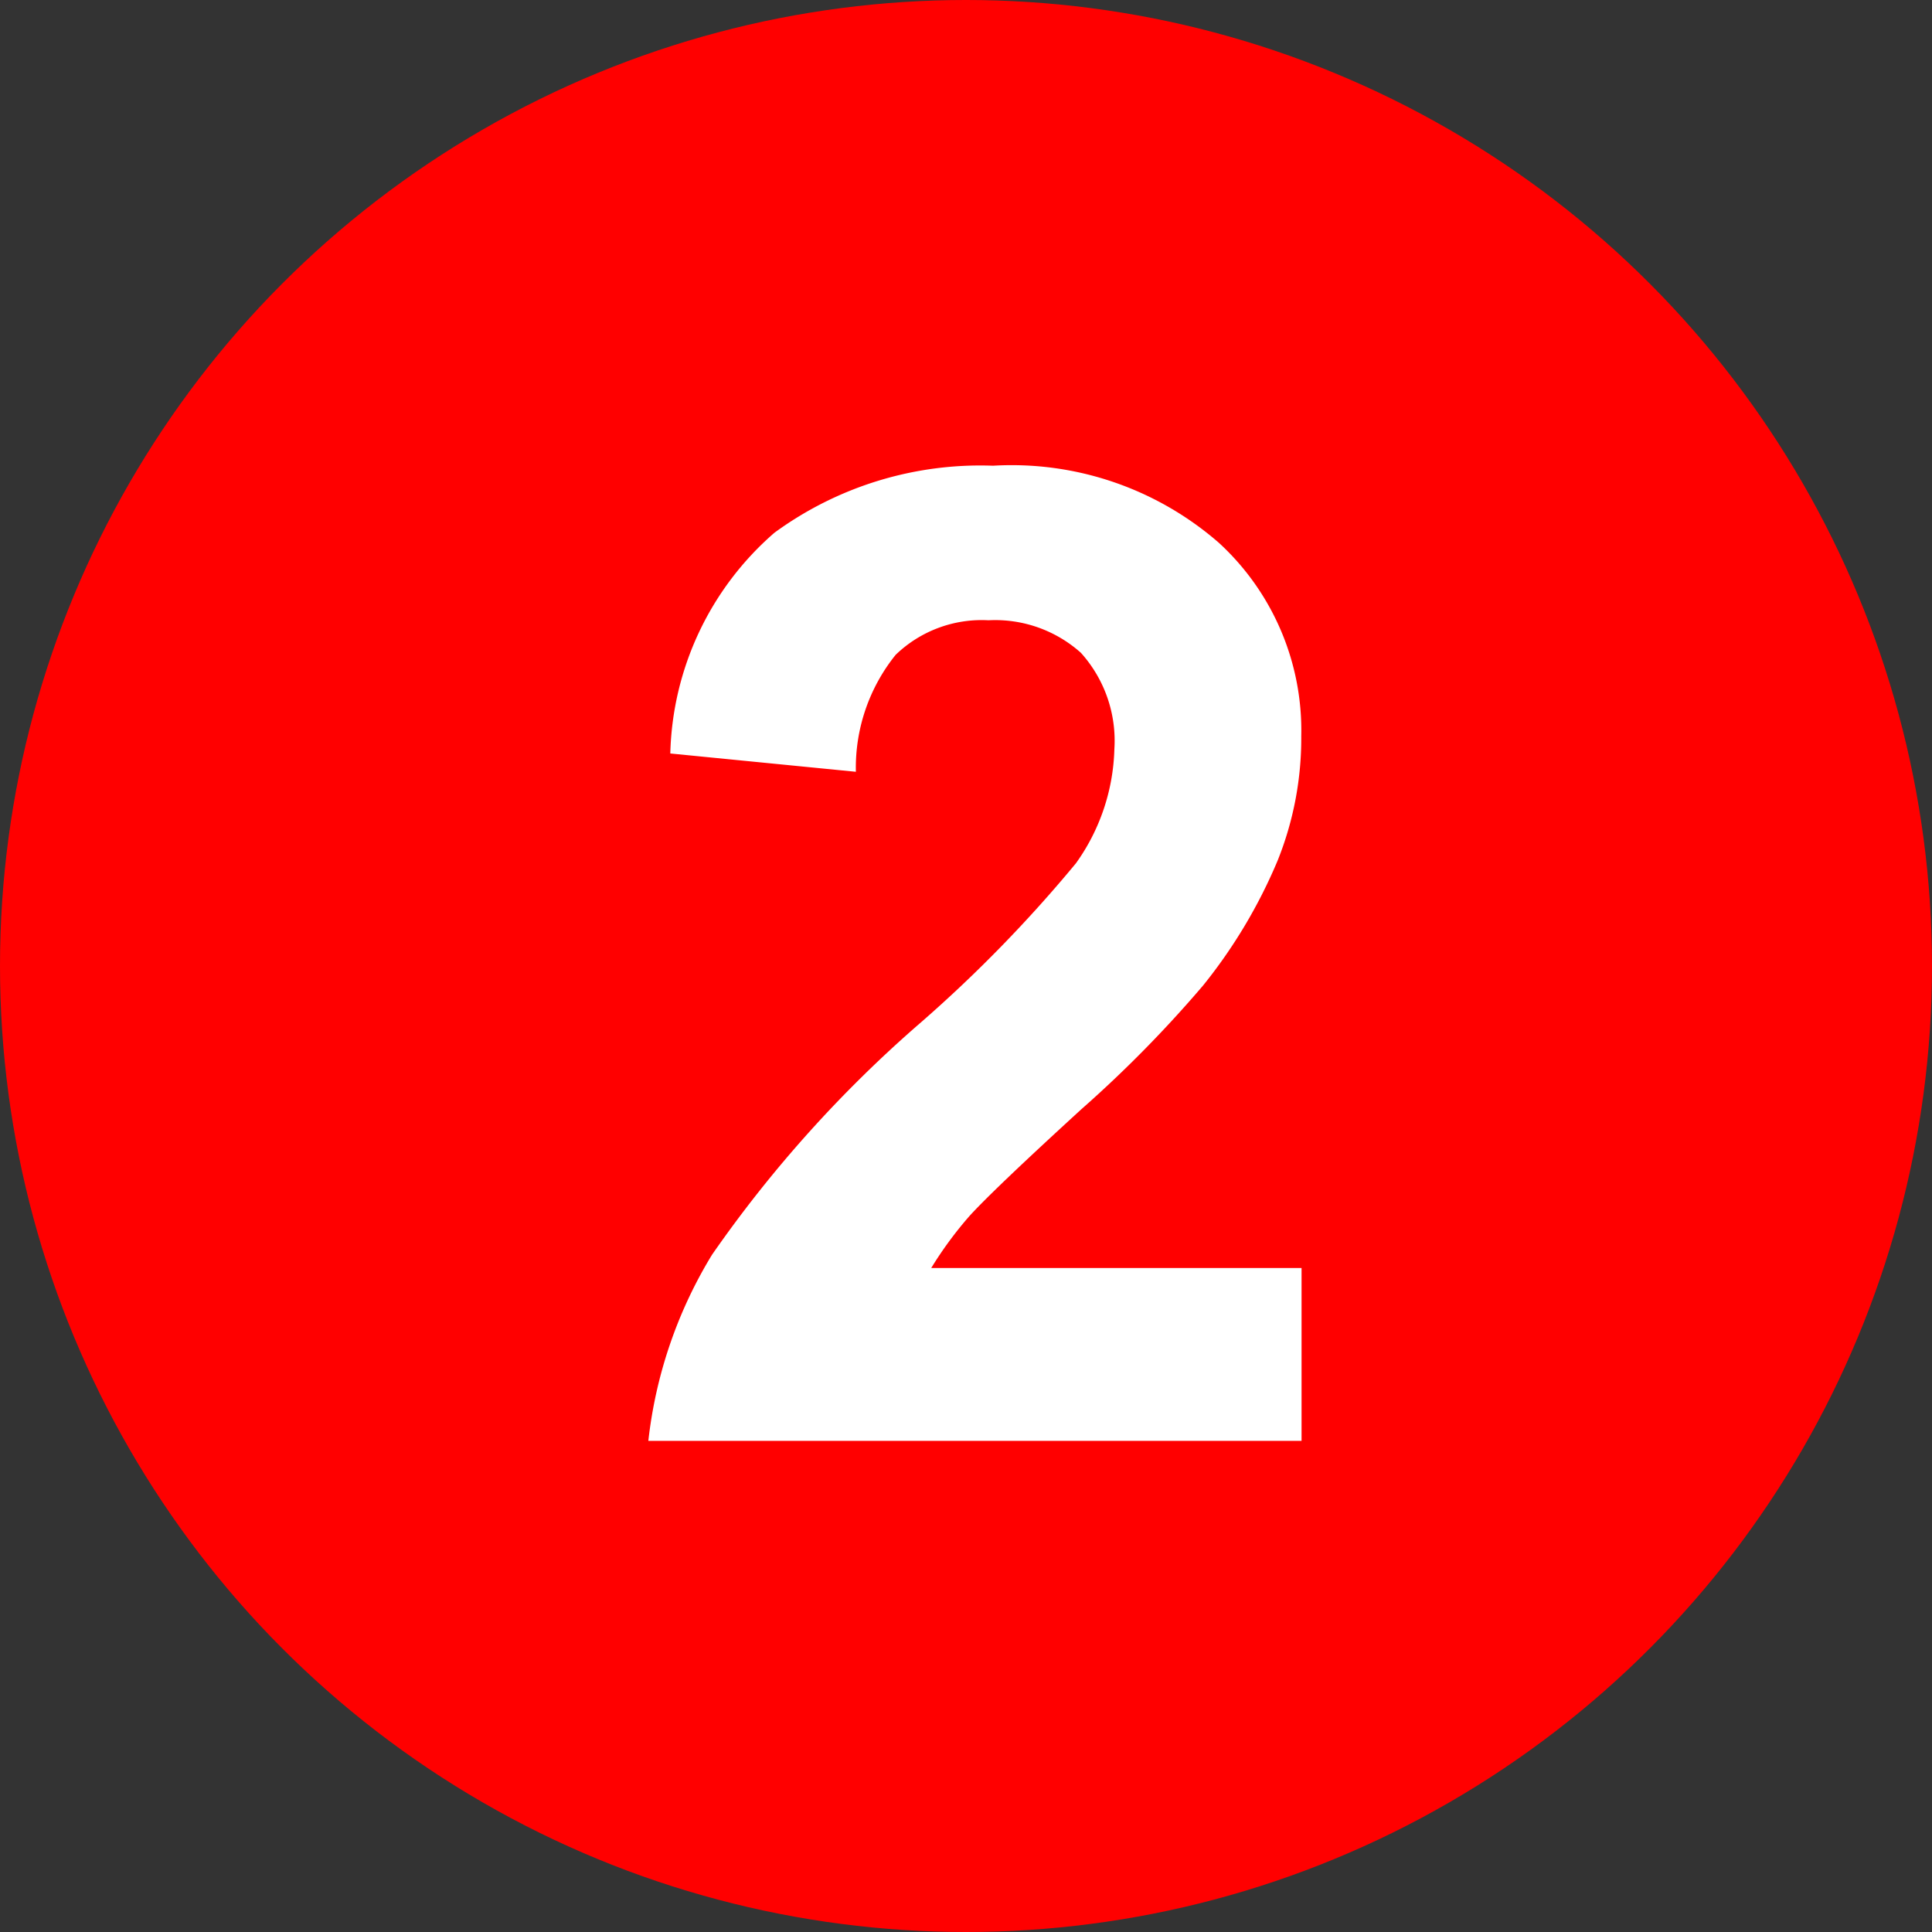
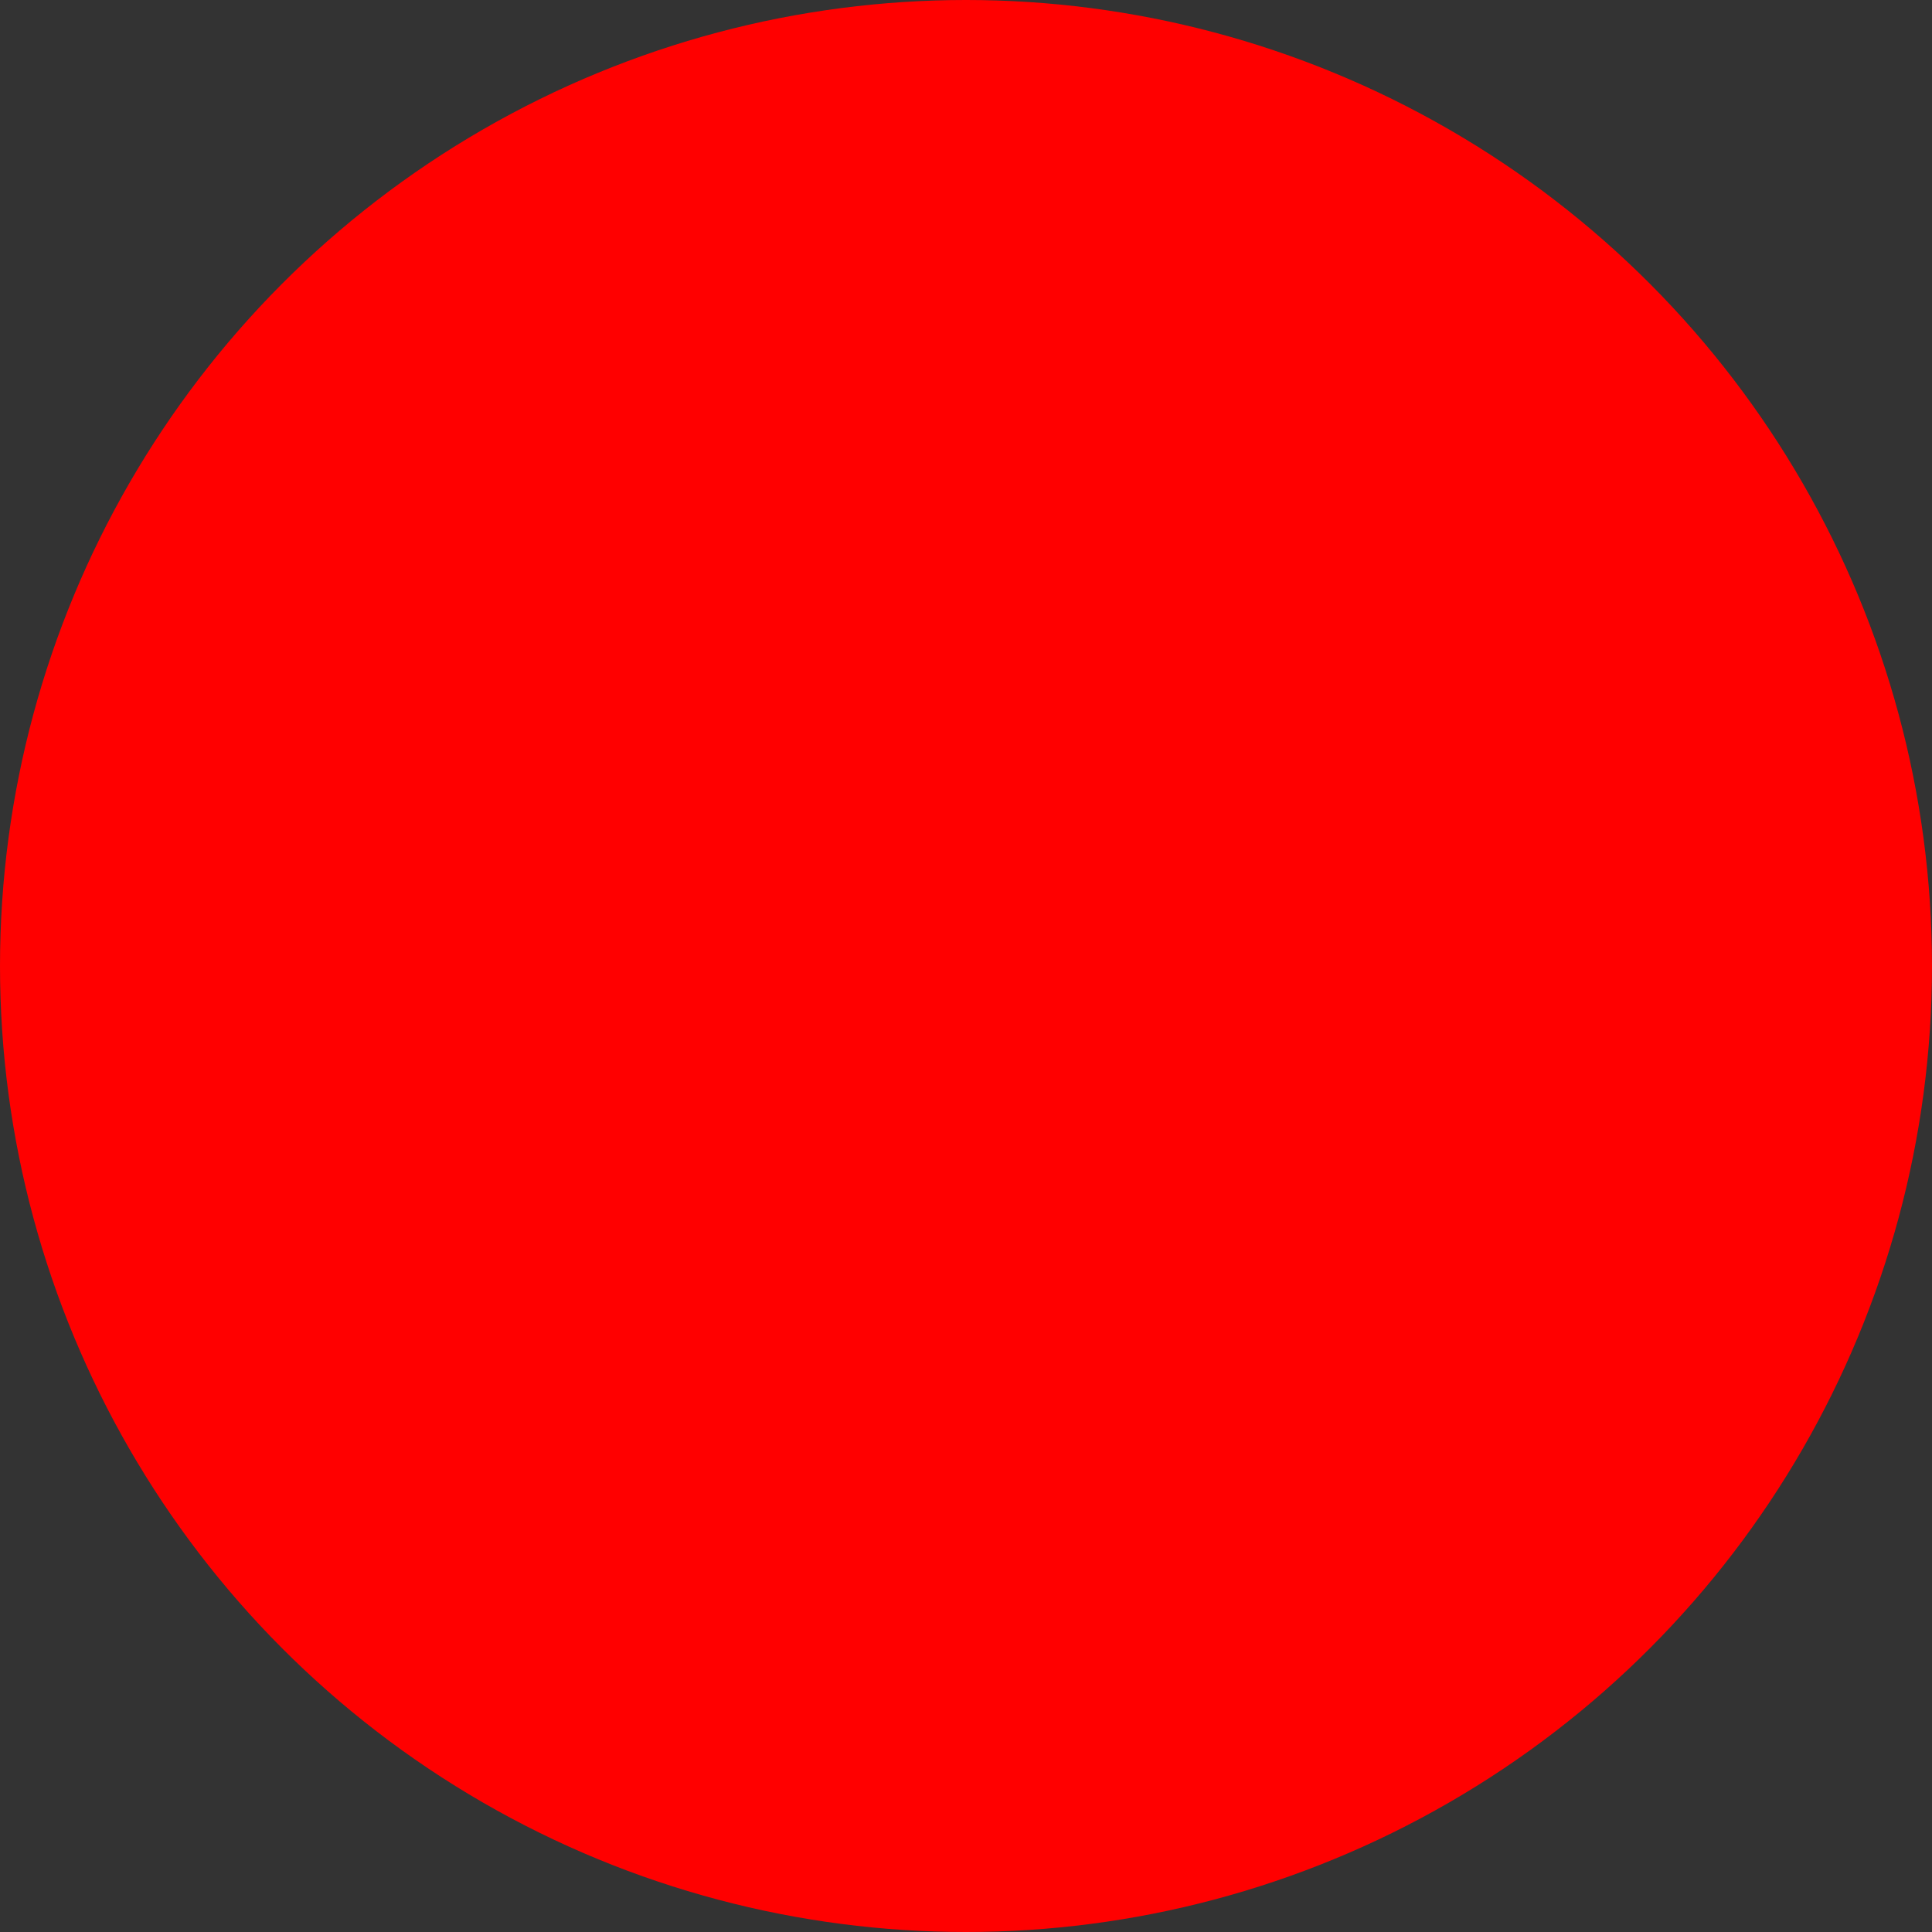
<svg xmlns="http://www.w3.org/2000/svg" id="num_m02.svg" width="19" height="19" viewBox="0 0 19 19">
  <rect x="0" y="0" width="19" height="19" fill="#333333" stroke="none" />
  <defs>
    <style>
      .cls-1 {
        fill: red;
      }

      .cls-2 {
        fill: #fff;
        fill-rule: evenodd;
      }
    </style>
  </defs>
  <circle id="楕円形_1" data-name="楕円形 1" class="cls-1" cx="9.5" cy="9.5" r="9.5" />
-   <path id="_2" data-name="2" class="cls-2" d="M70.158,2447.47a3.759,3.759,0,0,1,.375-0.51q0.231-.255,1.1-1.05a11.959,11.959,0,0,0,1.2-1.22,5.09,5.09,0,0,0,.733-1.23,3.226,3.226,0,0,0,.231-1.22,2.505,2.505,0,0,0-.808-1.9,3.1,3.1,0,0,0-2.223-.76,3.43,3.43,0,0,0-2.151.66,2.97,2.97,0,0,0-1.023,2.17l1.825,0.18a1.77,1.77,0,0,1,.391-1.15,1.218,1.218,0,0,1,.913-0.34,1.264,1.264,0,0,1,.909.32,1.293,1.293,0,0,1,.329.95,2.015,2.015,0,0,1-.378,1.12,13.433,13.433,0,0,1-1.519,1.56,12.3,12.3,0,0,0-2.06,2.29,4.462,4.462,0,0,0-.626,1.83H73.8v-1.7H70.158Z" transform="translate(-61 -2435)" />
</svg>